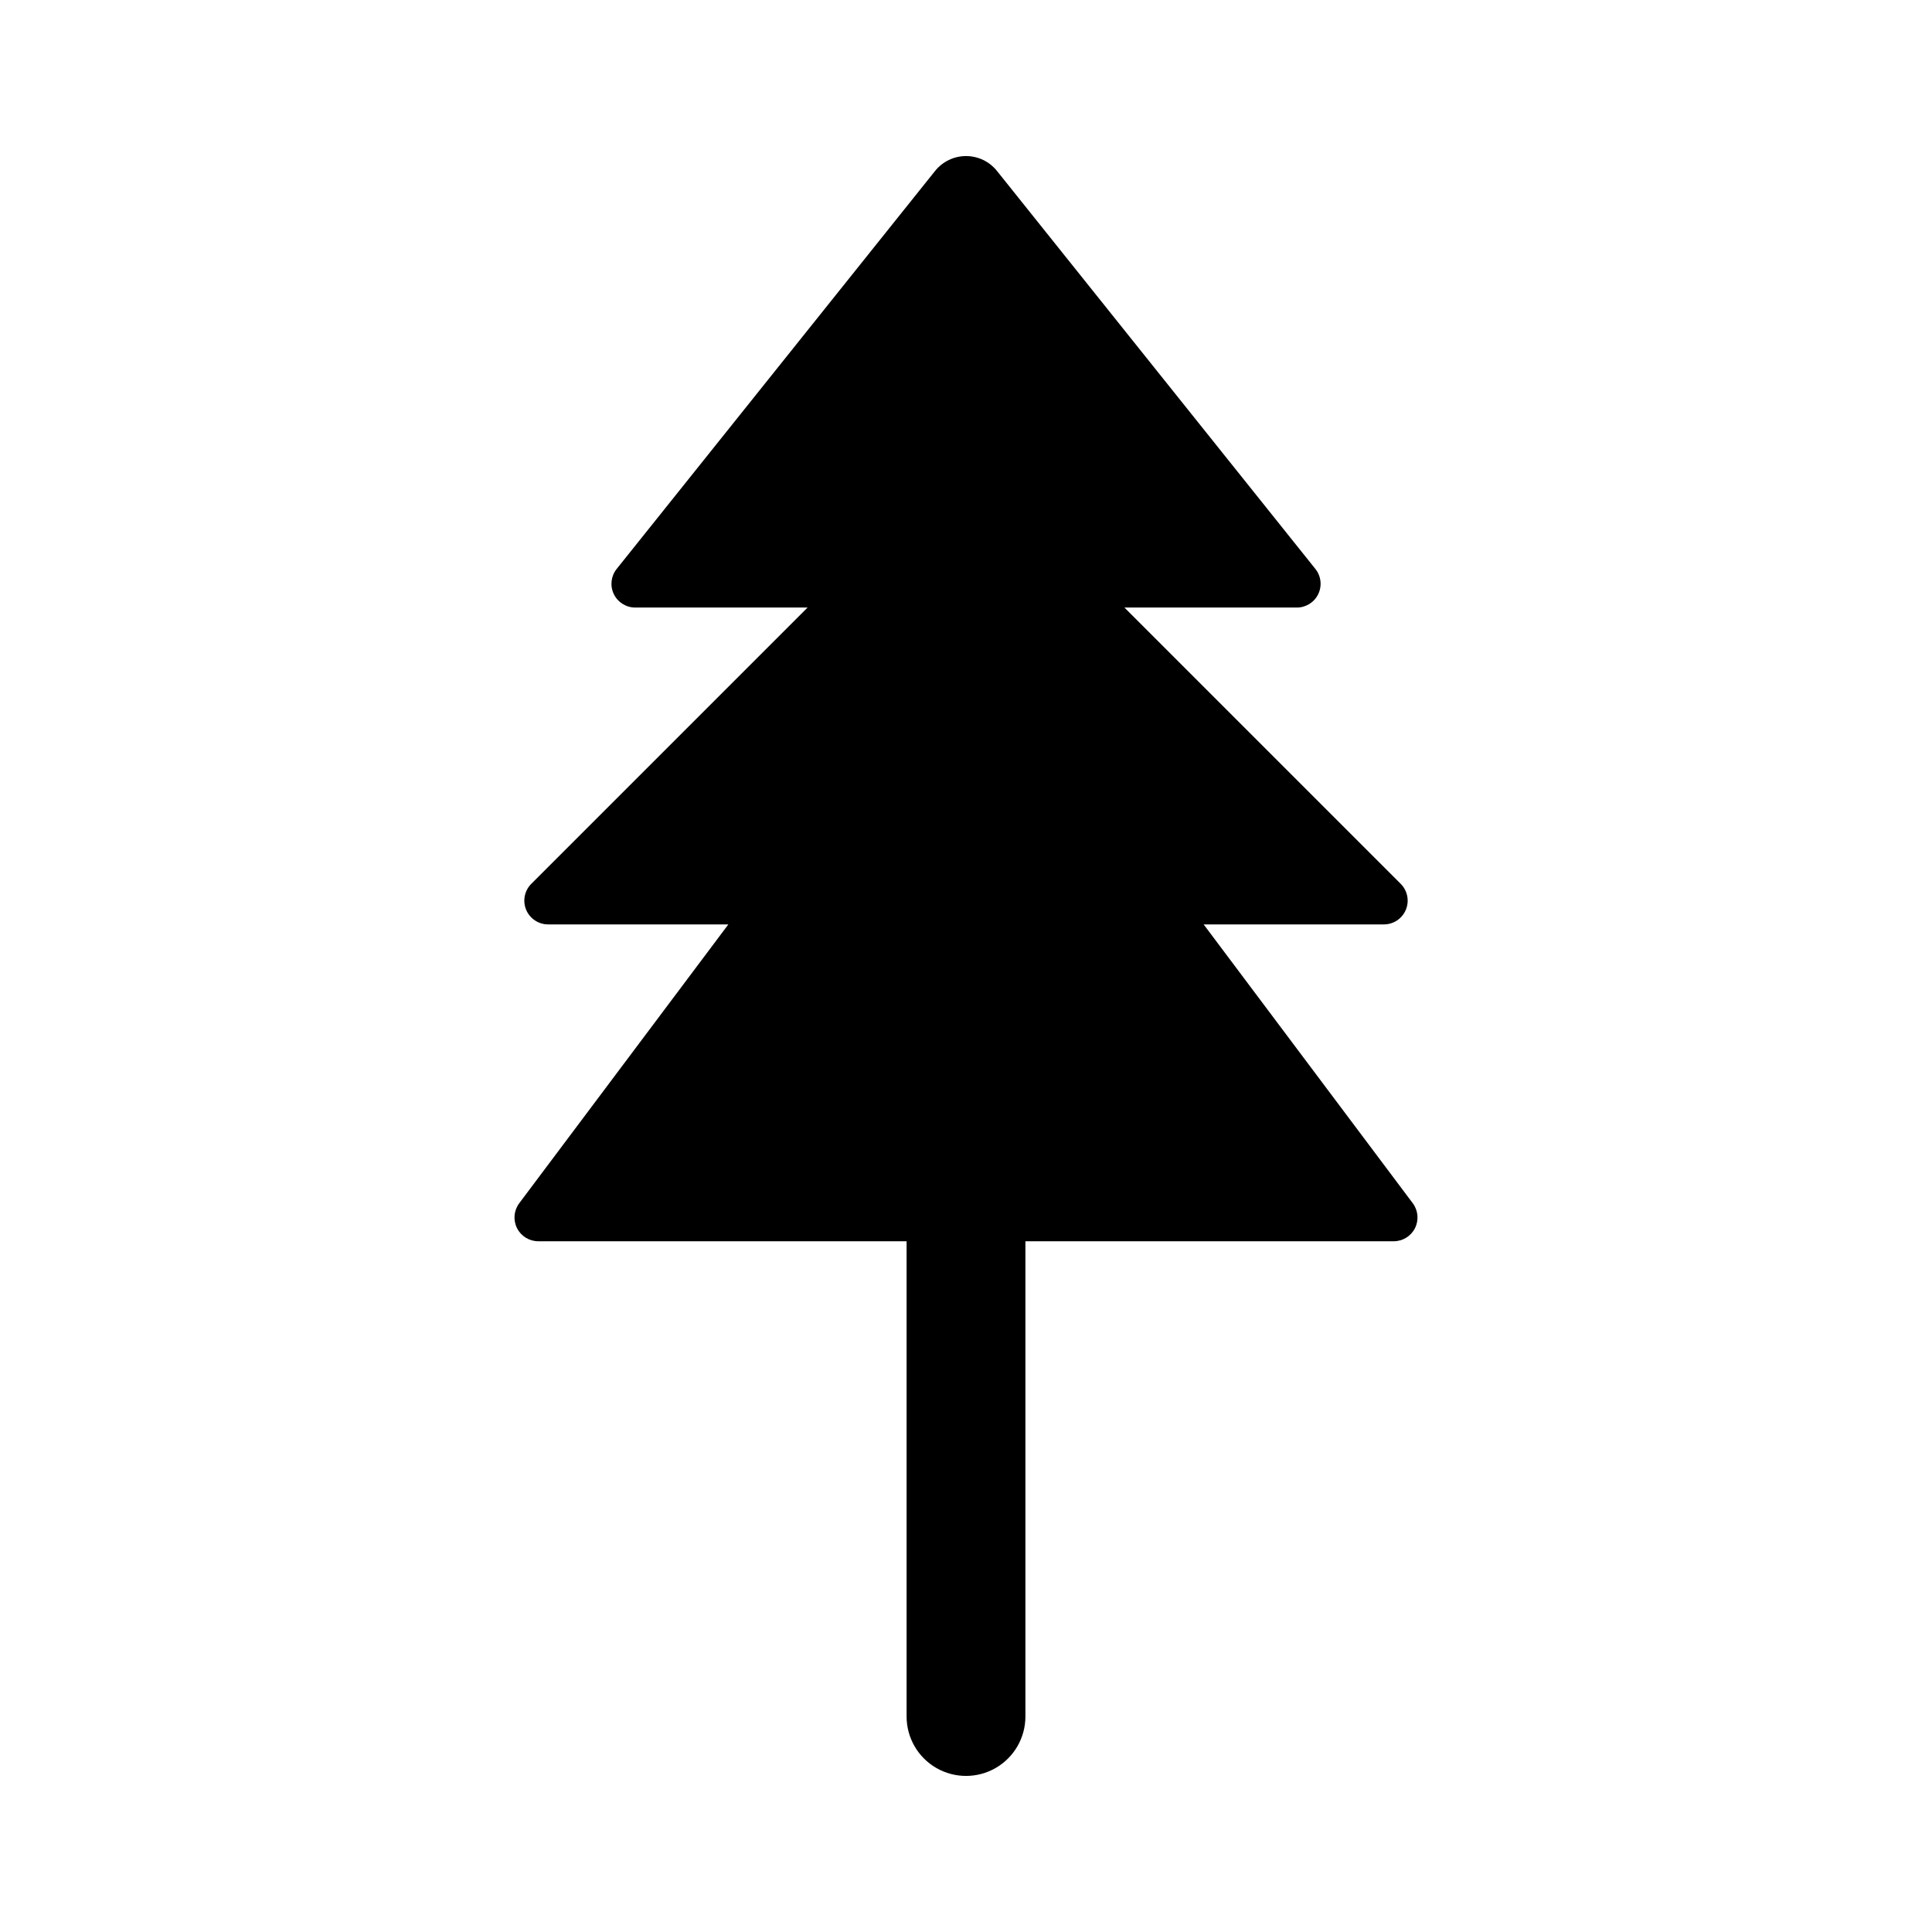
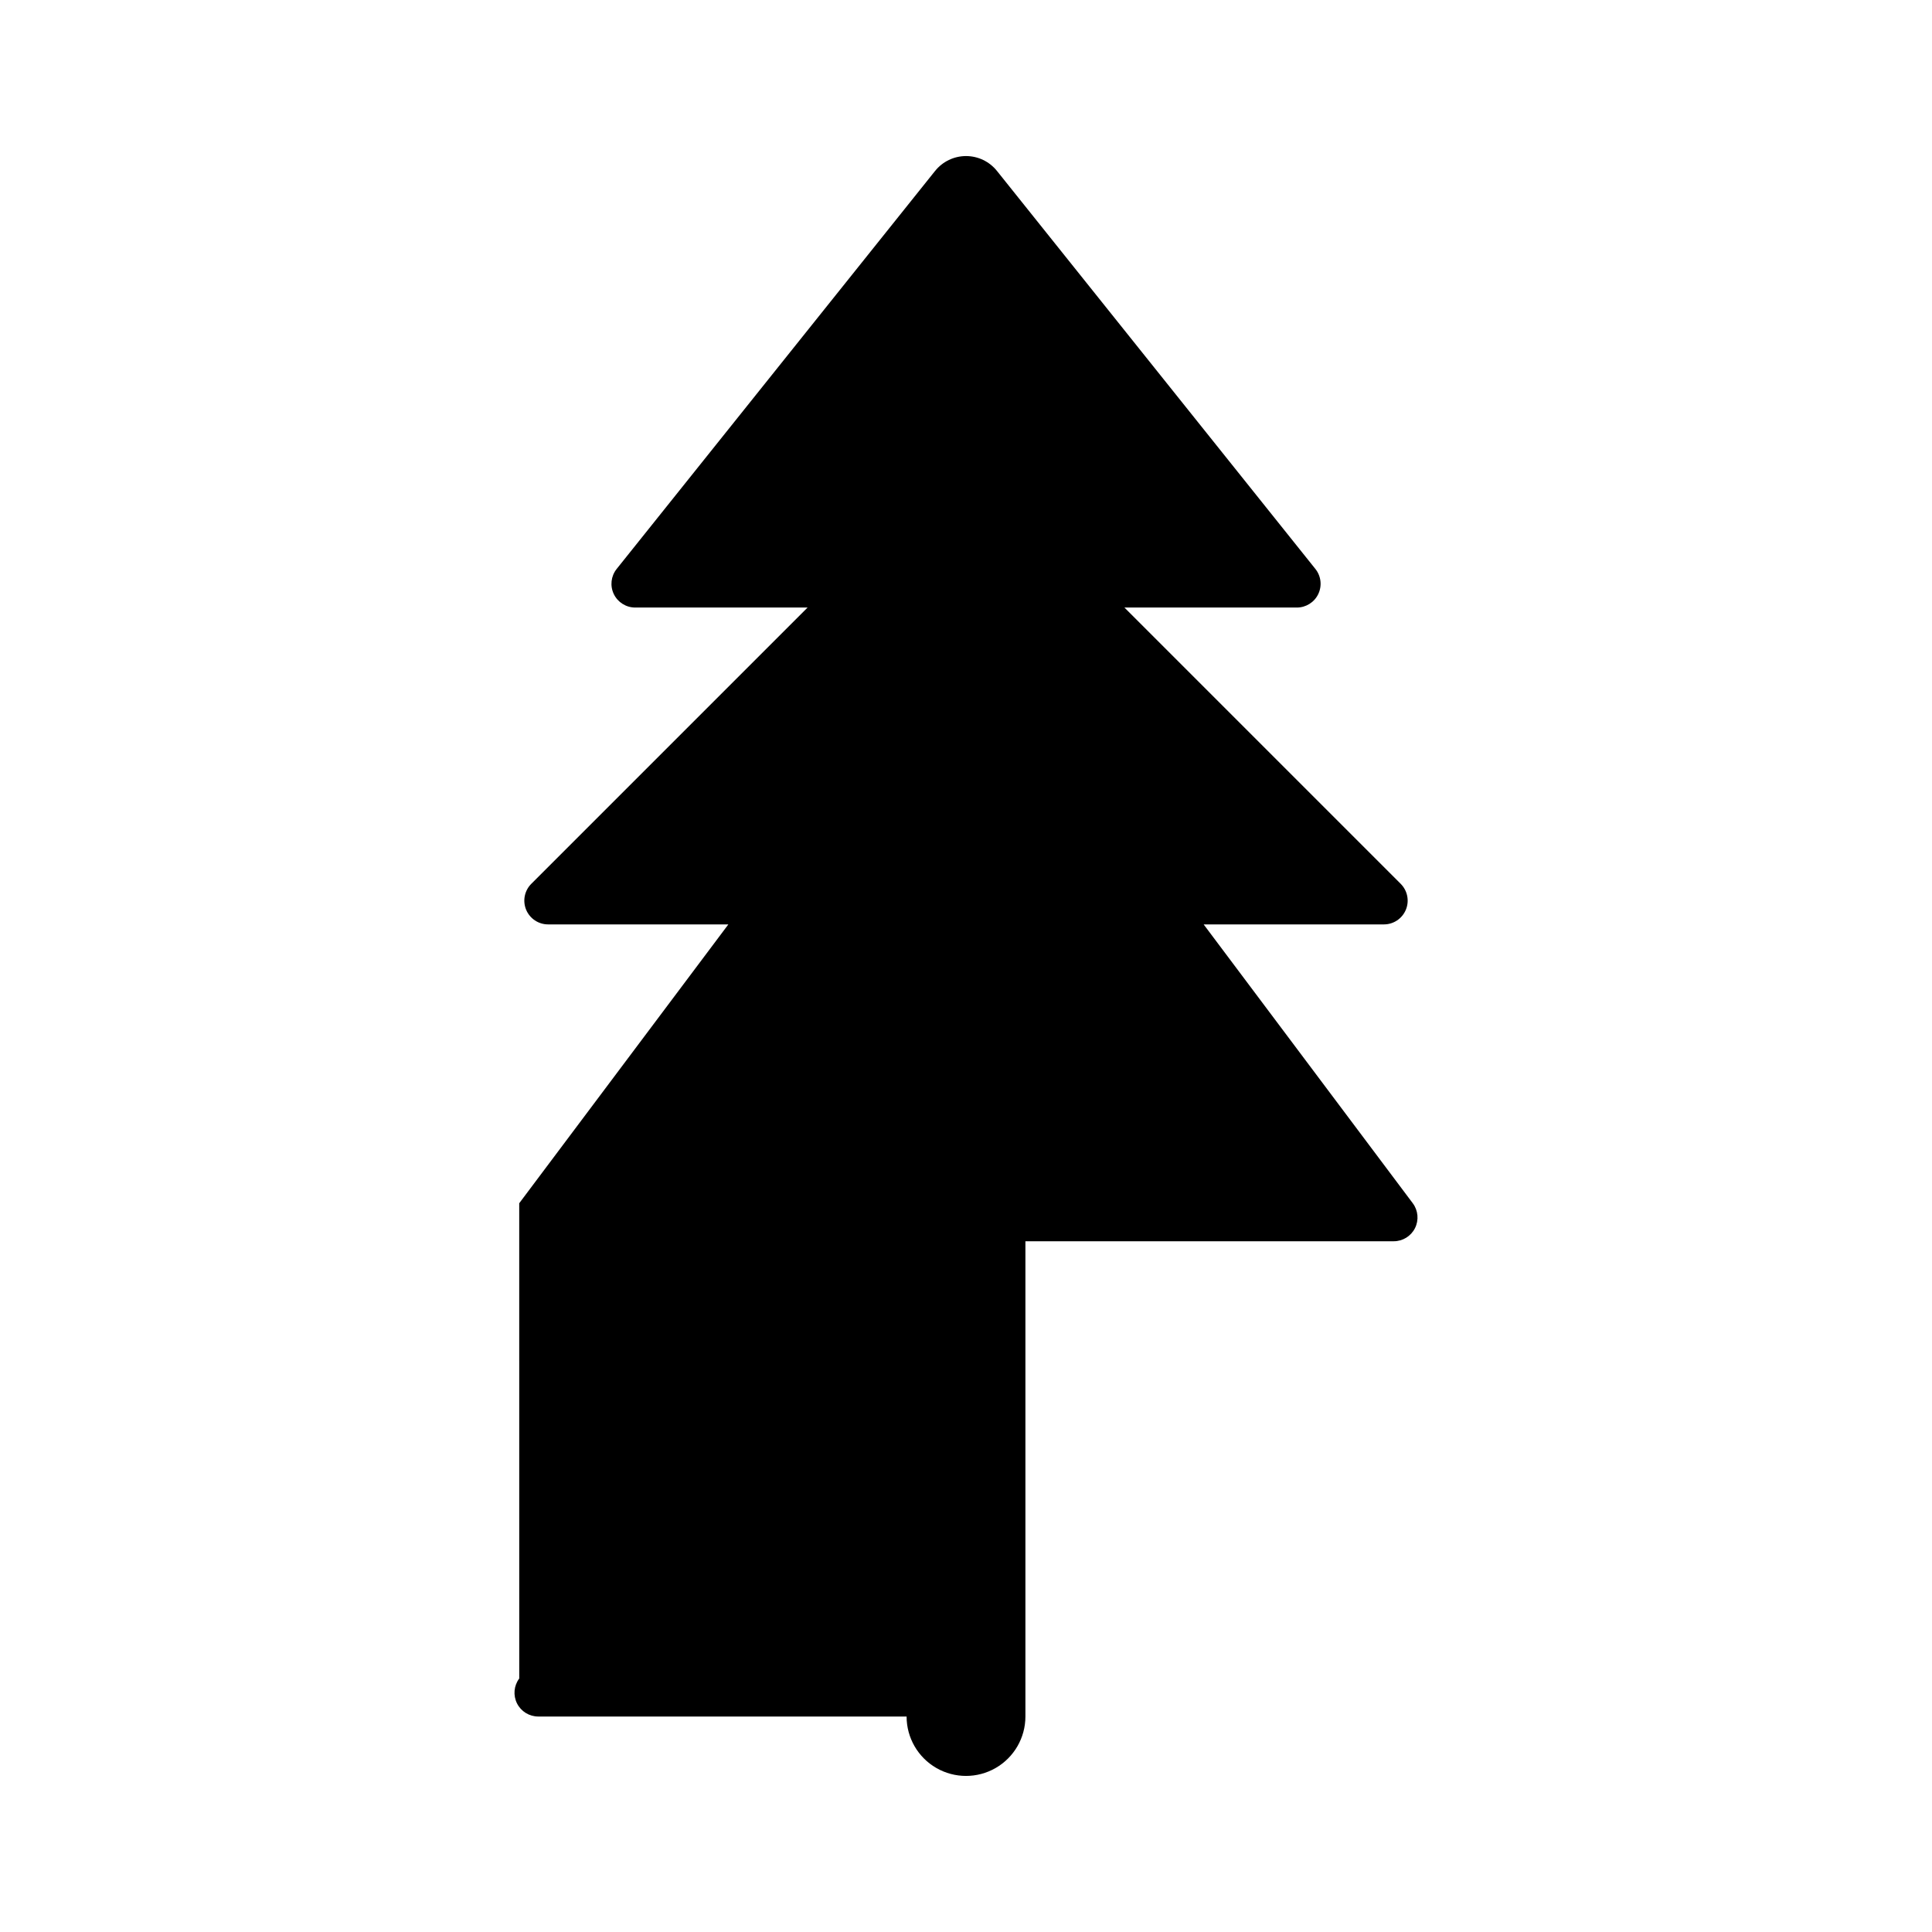
<svg xmlns="http://www.w3.org/2000/svg" fill="#000000" width="800px" height="800px" version="1.1" viewBox="144 144 512 512">
-   <path d="m281.6 462.87 55.422-73.895h-47.773c-2.547 0-4.844-1.535-5.82-3.887-0.973-2.352-0.434-5.062 1.367-6.863l73.219-73.219h-45.676c-2.422 0-4.625-1.387-5.676-3.57-1.047-2.18-0.754-4.769 0.758-6.66l84.387-105.48h0.004c1.992-2.488 5.008-3.938 8.195-3.938s6.203 1.449 8.195 3.938l84.387 105.48c1.512 1.891 1.809 4.481 0.758 6.664-1.047 2.18-3.254 3.566-5.676 3.566h-45.688l73.219 73.219h-0.004c1.801 1.801 2.34 4.512 1.367 6.863-0.977 2.352-3.269 3.887-5.816 3.887h-47.773l55.418 73.891v0.004c1.43 1.906 1.66 4.461 0.594 6.594-1.066 2.133-3.246 3.481-5.633 3.481h-97.613v125.95c0 5.625-3 10.82-7.871 13.633s-10.875 2.812-15.746 0-7.871-8.008-7.871-13.633v-125.95h-97.613c-2.383 0-4.566-1.348-5.633-3.481-1.066-2.133-0.836-4.688 0.594-6.594z" />
+   <path d="m281.6 462.87 55.422-73.895h-47.773c-2.547 0-4.844-1.535-5.82-3.887-0.973-2.352-0.434-5.062 1.367-6.863l73.219-73.219h-45.676c-2.422 0-4.625-1.387-5.676-3.57-1.047-2.18-0.754-4.769 0.758-6.66l84.387-105.48h0.004c1.992-2.488 5.008-3.938 8.195-3.938s6.203 1.449 8.195 3.938l84.387 105.48c1.512 1.891 1.809 4.481 0.758 6.664-1.047 2.18-3.254 3.566-5.676 3.566h-45.688l73.219 73.219h-0.004c1.801 1.801 2.34 4.512 1.367 6.863-0.977 2.352-3.269 3.887-5.816 3.887h-47.773l55.418 73.891v0.004c1.43 1.906 1.66 4.461 0.594 6.594-1.066 2.133-3.246 3.481-5.633 3.481h-97.613v125.95c0 5.625-3 10.82-7.871 13.633s-10.875 2.812-15.746 0-7.871-8.008-7.871-13.633h-97.613c-2.383 0-4.566-1.348-5.633-3.481-1.066-2.133-0.836-4.688 0.594-6.594z" />
</svg>